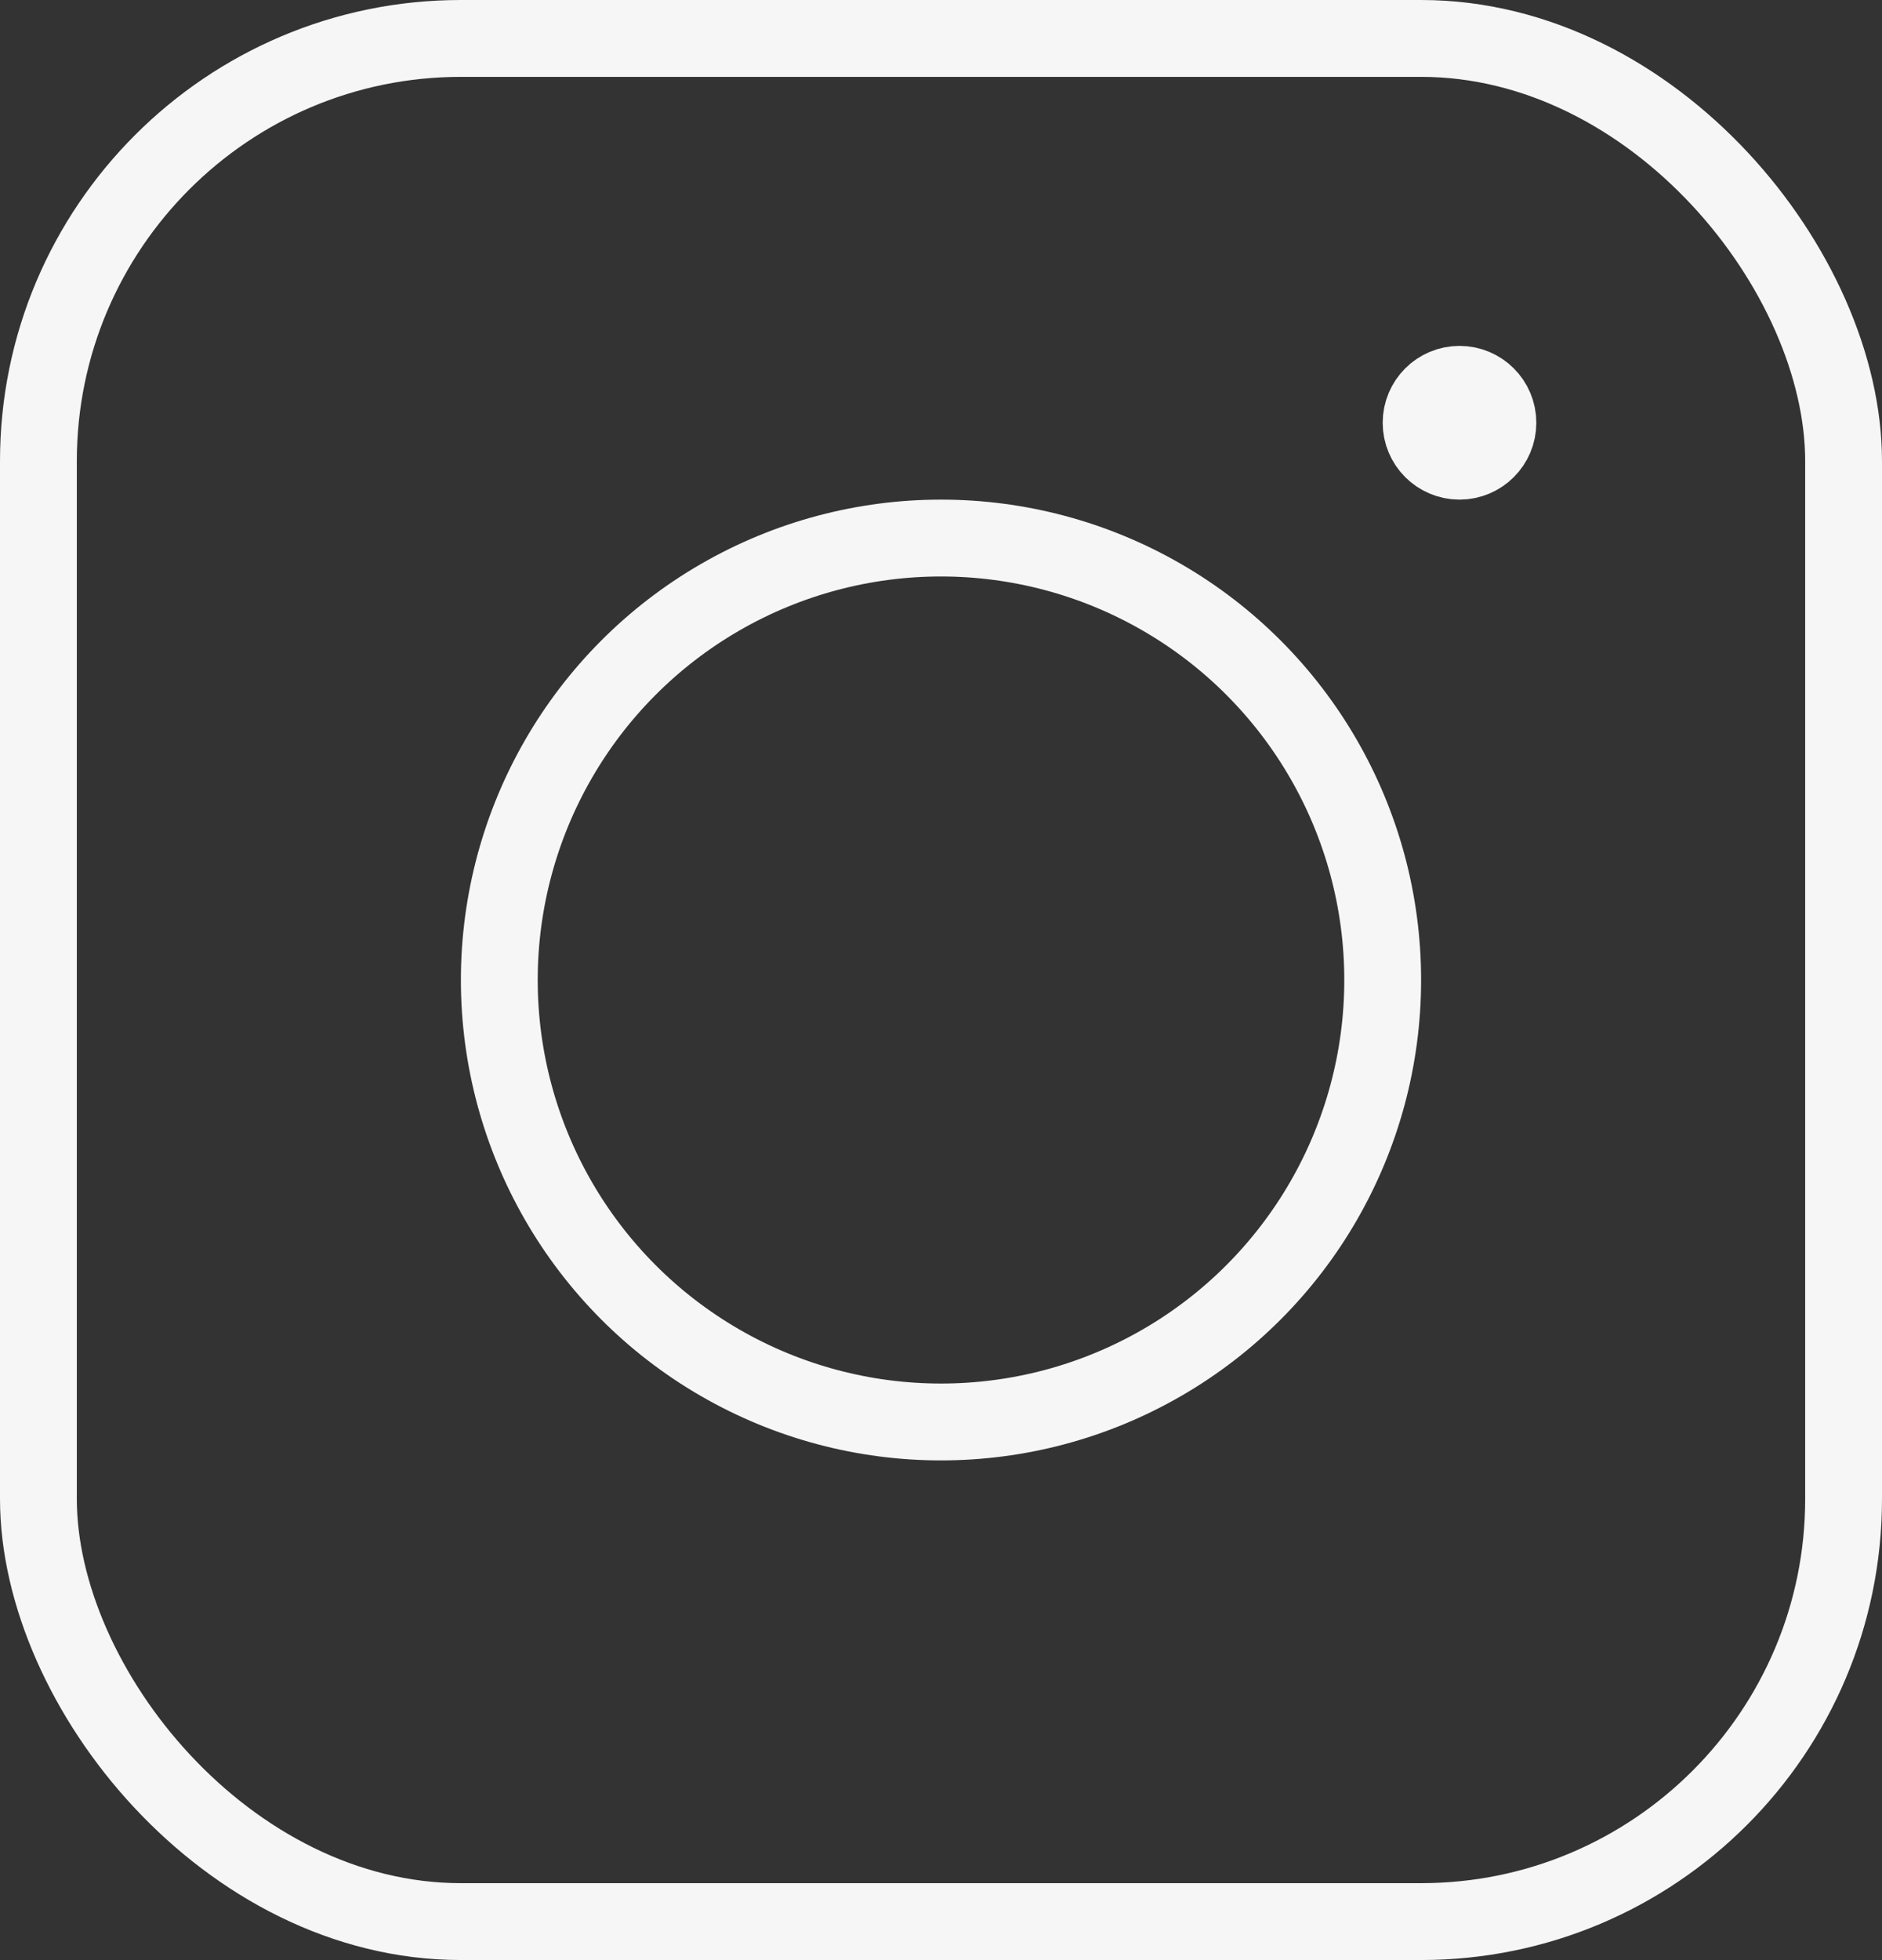
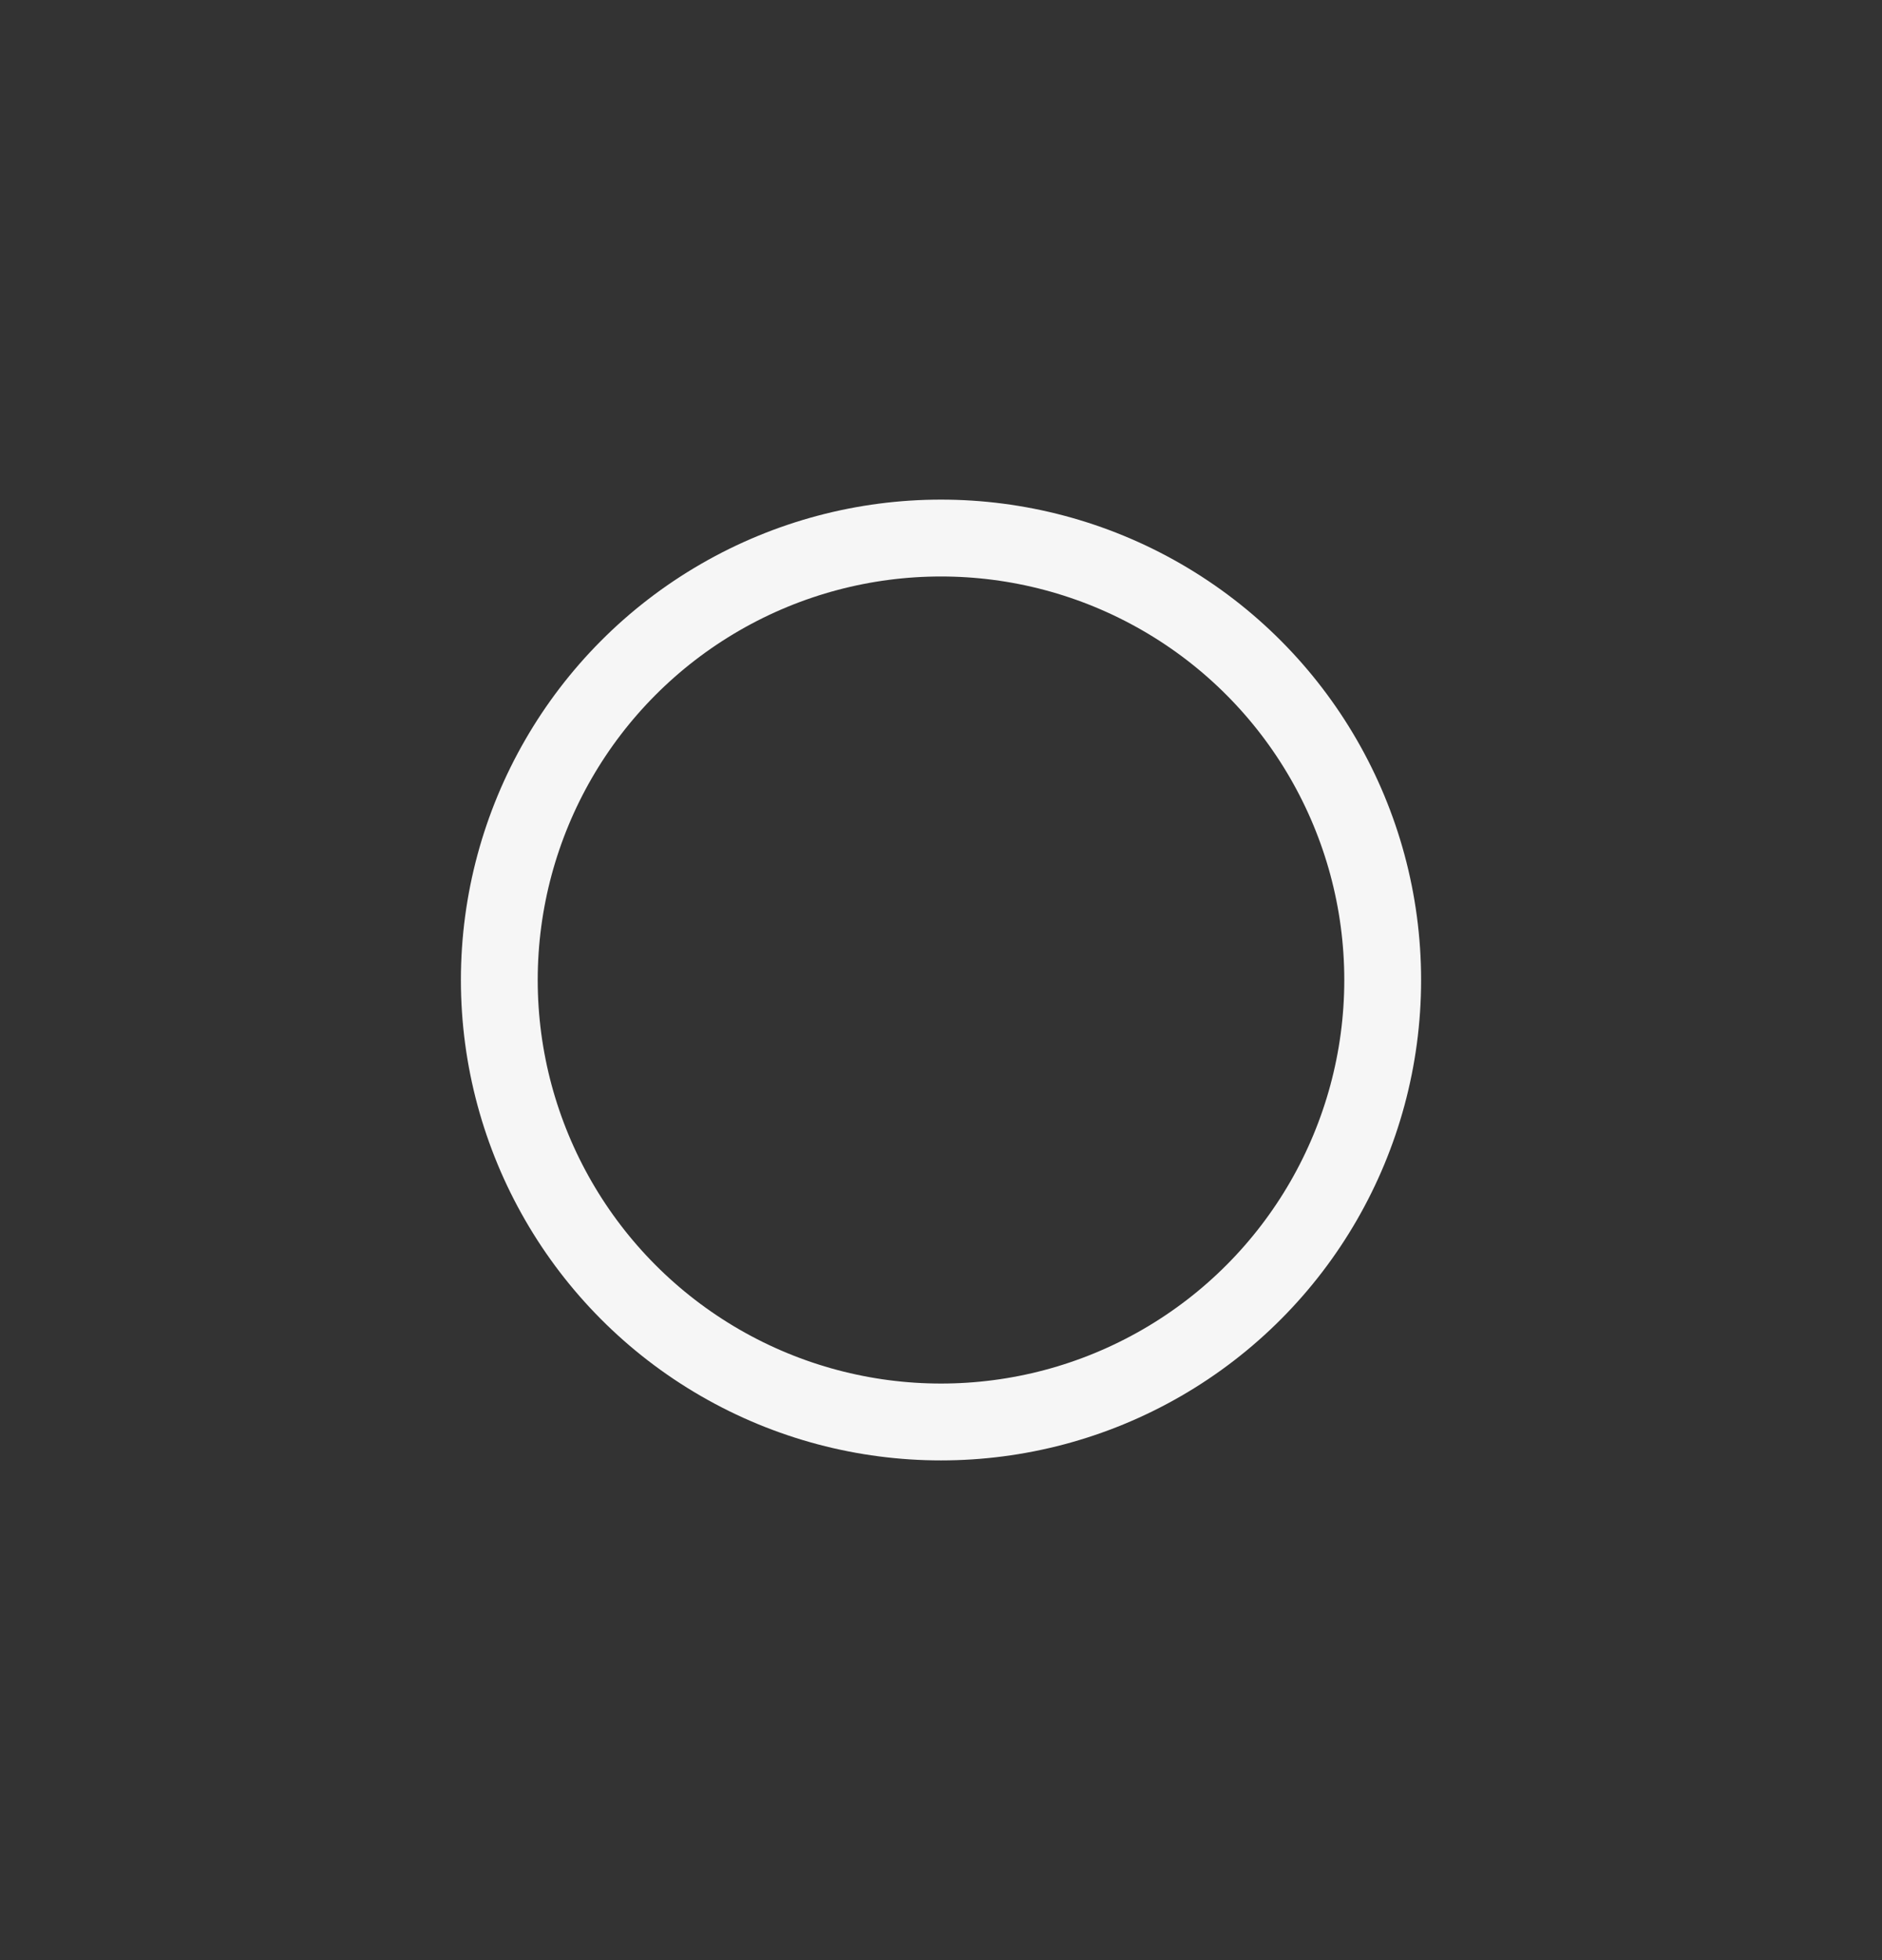
<svg xmlns="http://www.w3.org/2000/svg" width="49" height="51" viewBox="0 0 49 51" fill="none">
  <rect x="0" y="0" width="49" height="51" fill="#333333" stroke="none" />
  <circle cx="24.5" cy="25.5" r="11.5" stroke="#F6F6F6" stroke-width="2" />
-   <circle cx="38" cy="11" r="1" stroke="#F6F6F6" stroke-width="2" />
-   <rect x="1" y="1" width="47" height="49" rx="11" stroke="#F6F6F6" stroke-width="2" />
</svg>